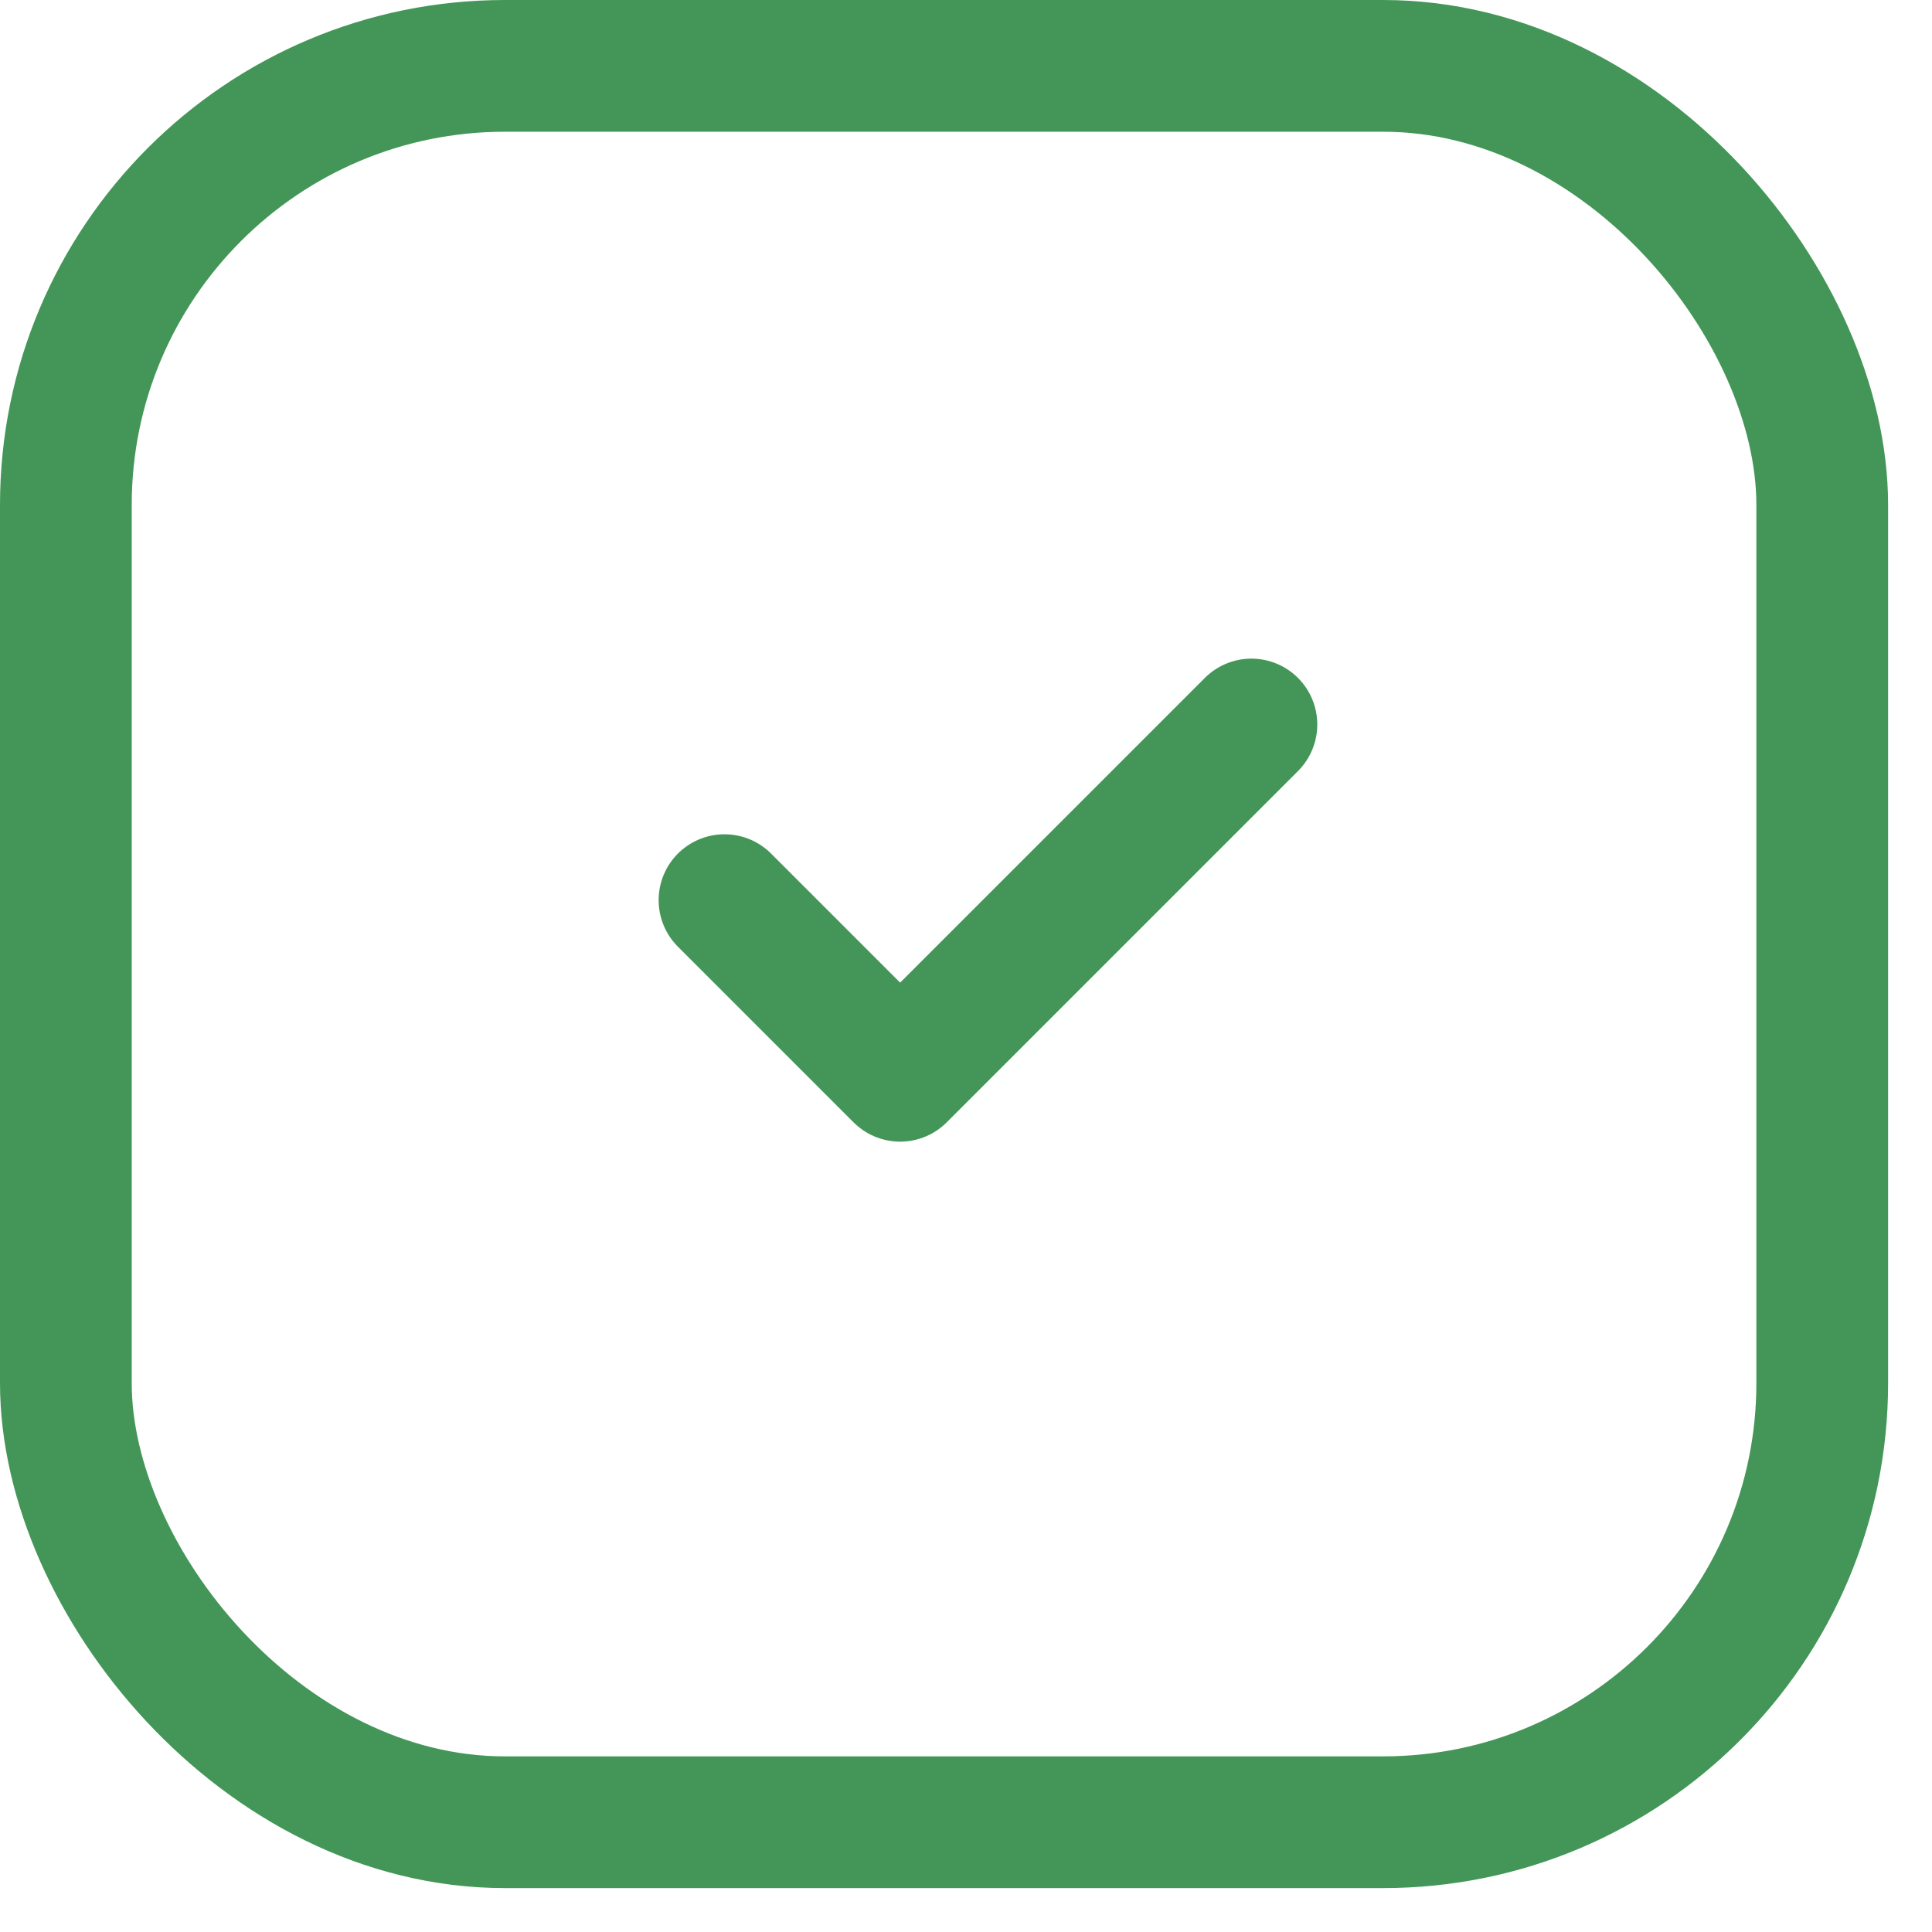
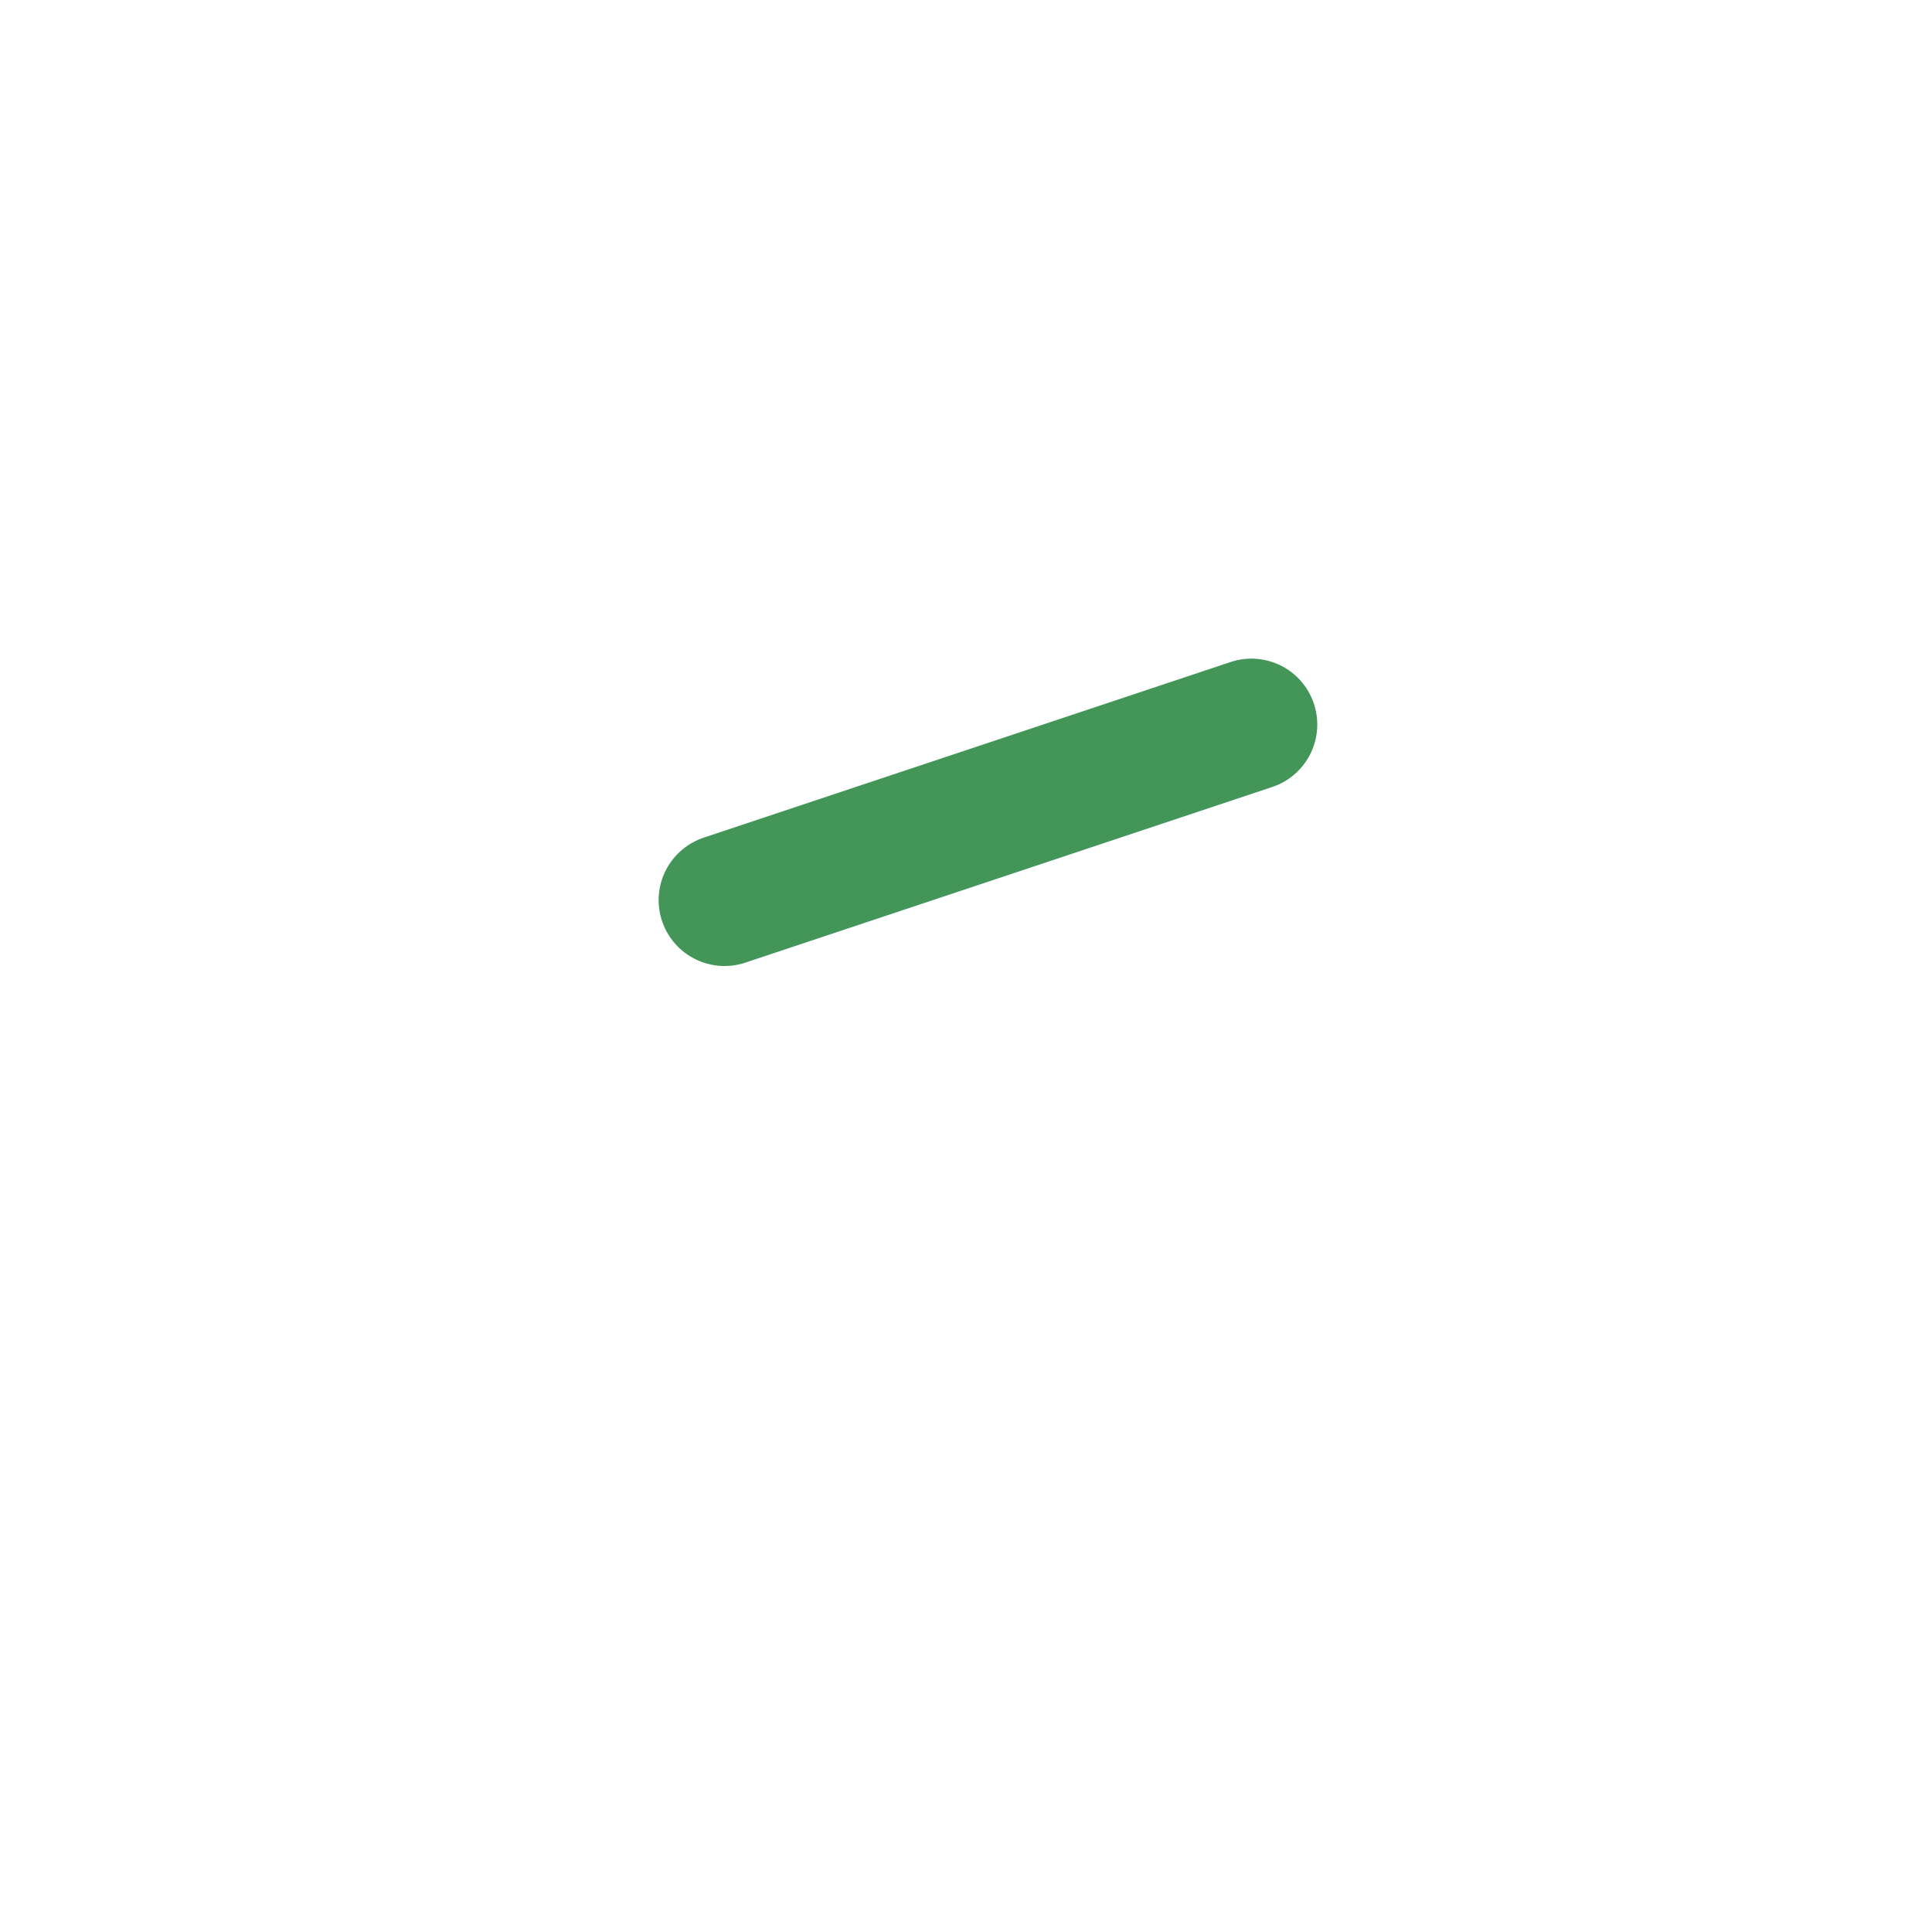
<svg xmlns="http://www.w3.org/2000/svg" width="22" height="22" viewBox="0 0 22 22" fill="none">
-   <rect x="0.75" y="0.75" width="20" height="20" rx="5" stroke="#439658" stroke-width="1.5" />
-   <path d="M8.25 10.25L10.25 12.25L14.25 8.25" stroke="#439658" stroke-width="1.5" stroke-linecap="round" stroke-linejoin="round" />
+   <path d="M8.25 10.25L14.25 8.25" stroke="#439658" stroke-width="1.5" stroke-linecap="round" stroke-linejoin="round" />
</svg>